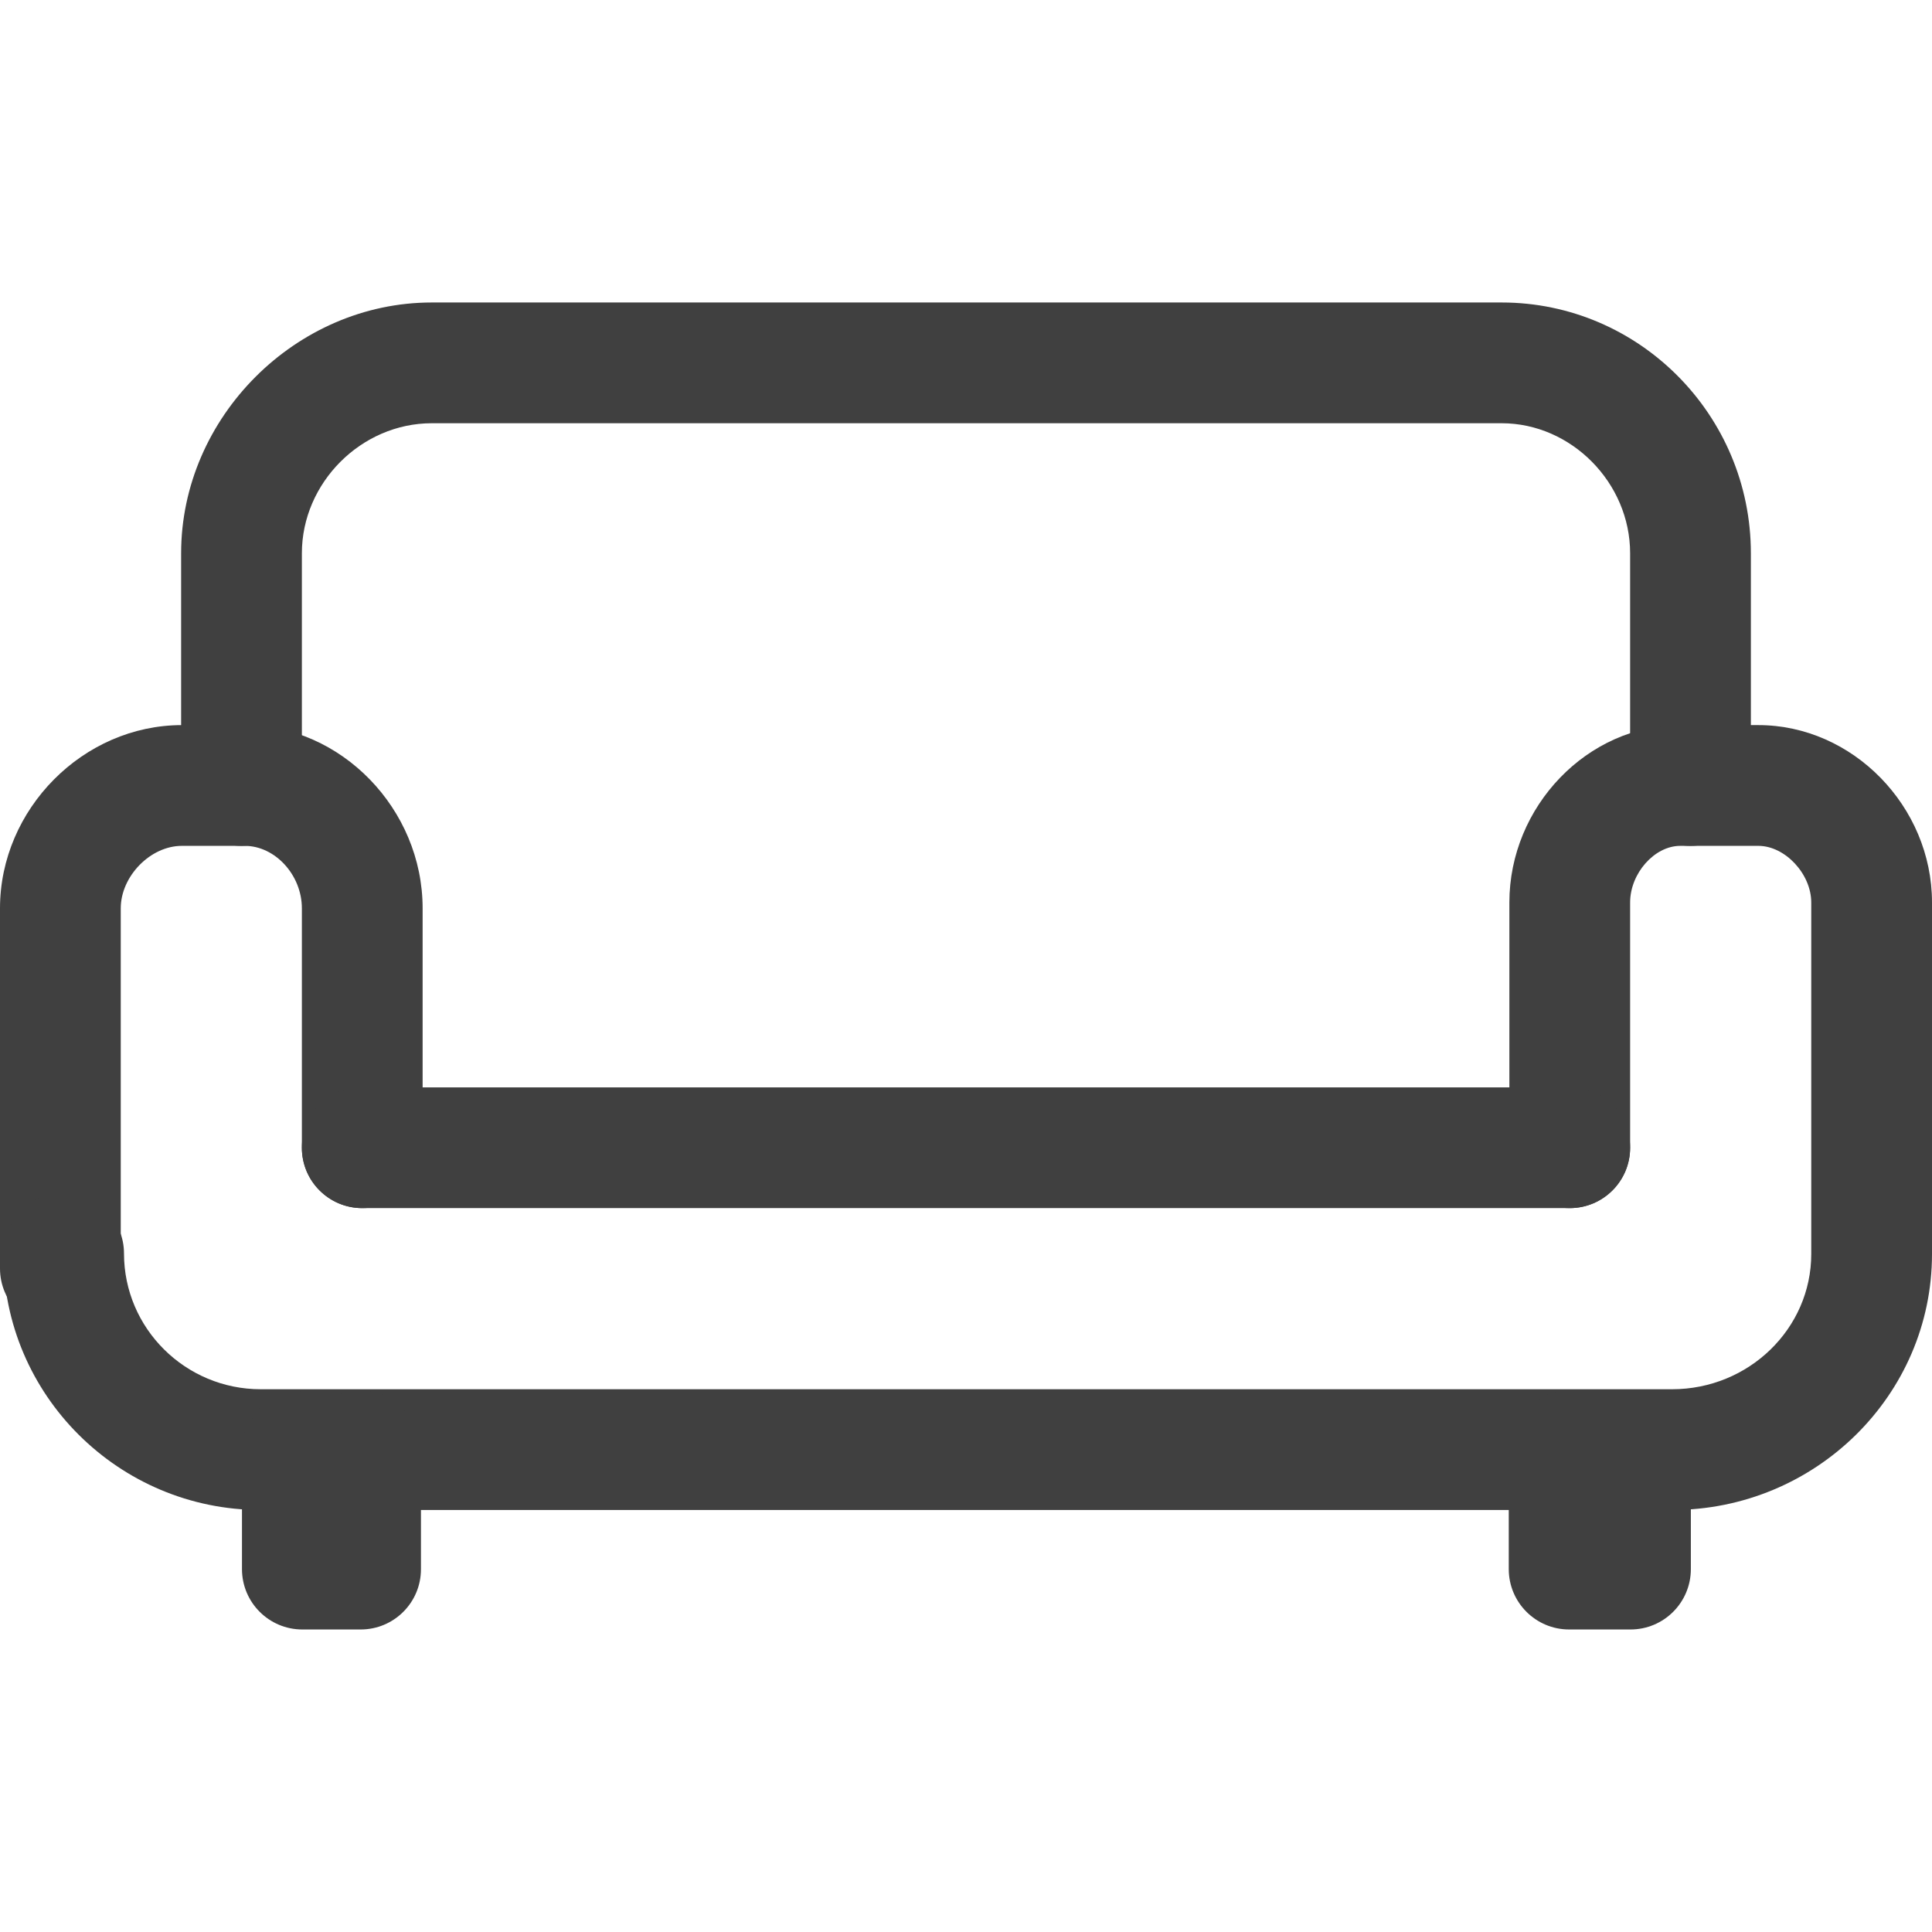
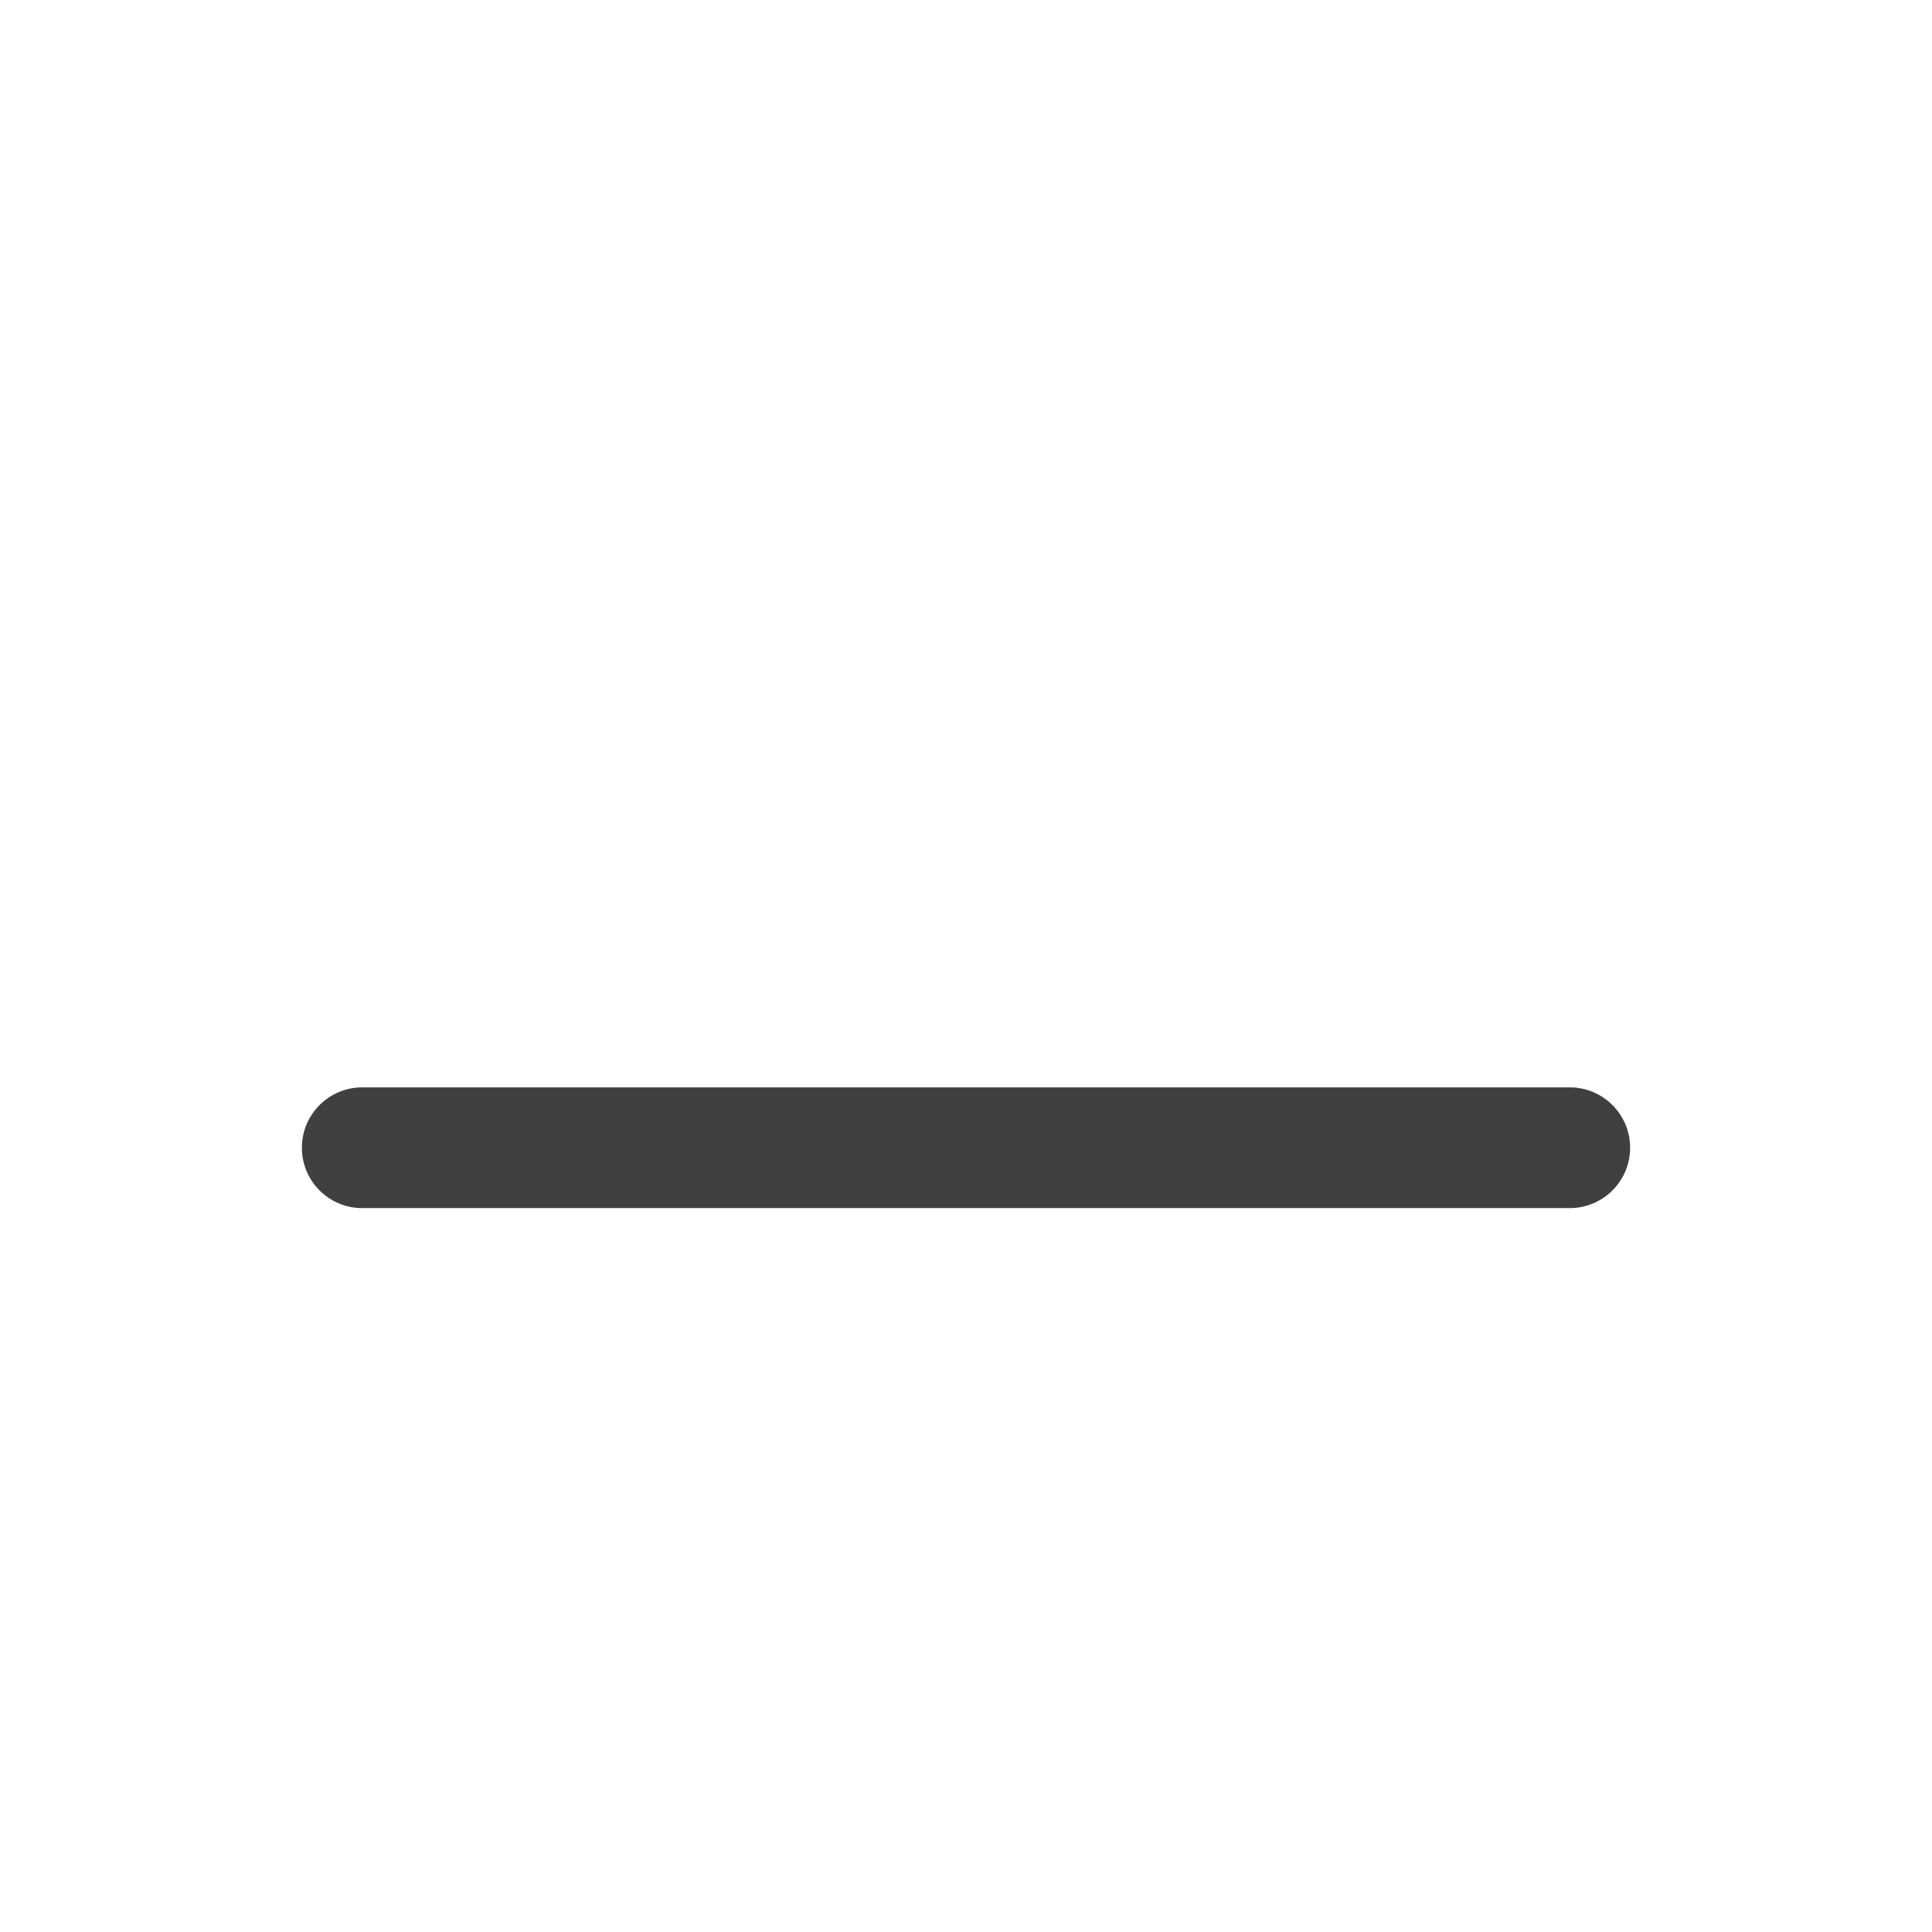
<svg xmlns="http://www.w3.org/2000/svg" width="60" height="60" viewBox="0 0 60 60" fill="none">
-   <path d="M46.635 9.394H13.408C9.189 9.394 5.625 12.96 5.625 17.182V24.394C5.625 25.429 6.465 26.269 7.5 26.269C8.535 26.269 9.375 25.429 9.375 24.394V17.182C9.375 14.992 11.222 13.144 13.408 13.144H46.635C48.797 13.144 50.625 14.992 50.625 17.182V24.394C50.625 25.429 51.465 26.269 52.5 26.269C53.535 26.269 54.375 25.429 54.375 24.394V17.182C54.375 12.889 50.903 9.394 46.635 9.394Z" fill="#404040" />
-   <path d="M7.601 22.519H5.646C2.586 22.519 0 25.125 0 28.209V39.394C0 40.429 0.84 41.269 1.875 41.269C2.91 41.269 3.75 40.429 3.75 39.394V28.209C3.75 27.212 4.671 26.269 5.646 26.269H7.601C8.546 26.269 9.375 27.176 9.375 28.209V35.644C9.375 36.679 10.215 37.519 11.25 37.519C12.285 37.519 13.125 36.679 13.125 35.644V28.209C13.125 25.125 10.596 22.519 7.601 22.519Z" fill="#404040" />
-   <path d="M54.609 22.519H52.181C49.305 22.519 46.875 25.04 46.875 28.027V35.644C46.875 36.679 47.715 37.519 48.75 37.519C49.785 37.519 50.625 36.679 50.625 35.644V28.027C50.625 27.124 51.38 26.269 52.181 26.269H54.609C55.436 26.269 56.25 27.14 56.25 28.027V38.945C56.25 41.261 54.311 43.144 51.928 43.144H8.096C5.756 43.144 3.851 41.254 3.851 38.929C3.851 37.894 3.011 37.054 1.976 37.054C0.941 37.054 0.101 37.894 0.101 38.929C0.101 43.32 3.688 46.894 8.096 46.894H51.928C56.379 46.894 60 43.329 60 38.945V28.027C60 25.04 57.532 22.519 54.609 22.519Z" fill="#404040" />
  <path d="M48.75 33.769H11.25C10.215 33.769 9.375 34.609 9.375 35.644C9.375 36.679 10.215 37.519 11.25 37.519H48.75C49.785 37.519 50.625 36.679 50.625 35.644C50.625 34.609 49.785 33.769 48.75 33.769Z" fill="#404040" />
-   <path d="M11.198 43.199C10.87 43.199 10.562 43.284 10.294 43.432C10.026 43.284 9.718 43.199 9.39 43.199C8.355 43.199 7.515 44.039 7.515 45.074V48.73C7.515 49.766 8.355 50.605 9.39 50.605H11.2C12.235 50.605 13.075 49.767 13.073 48.73V45.074C13.073 44.039 12.233 43.199 11.198 43.199Z" fill="#404040" />
-   <path d="M50.636 43.199C50.288 43.199 49.963 43.293 49.684 43.458C49.405 43.293 49.08 43.199 48.731 43.199C47.696 43.199 46.856 44.039 46.856 45.074V48.73C46.856 49.766 47.696 50.605 48.731 50.605H50.636C51.671 50.605 52.511 49.767 52.511 48.73V45.074C52.511 44.039 51.671 43.199 50.636 43.199Z" fill="#404040" />
</svg>